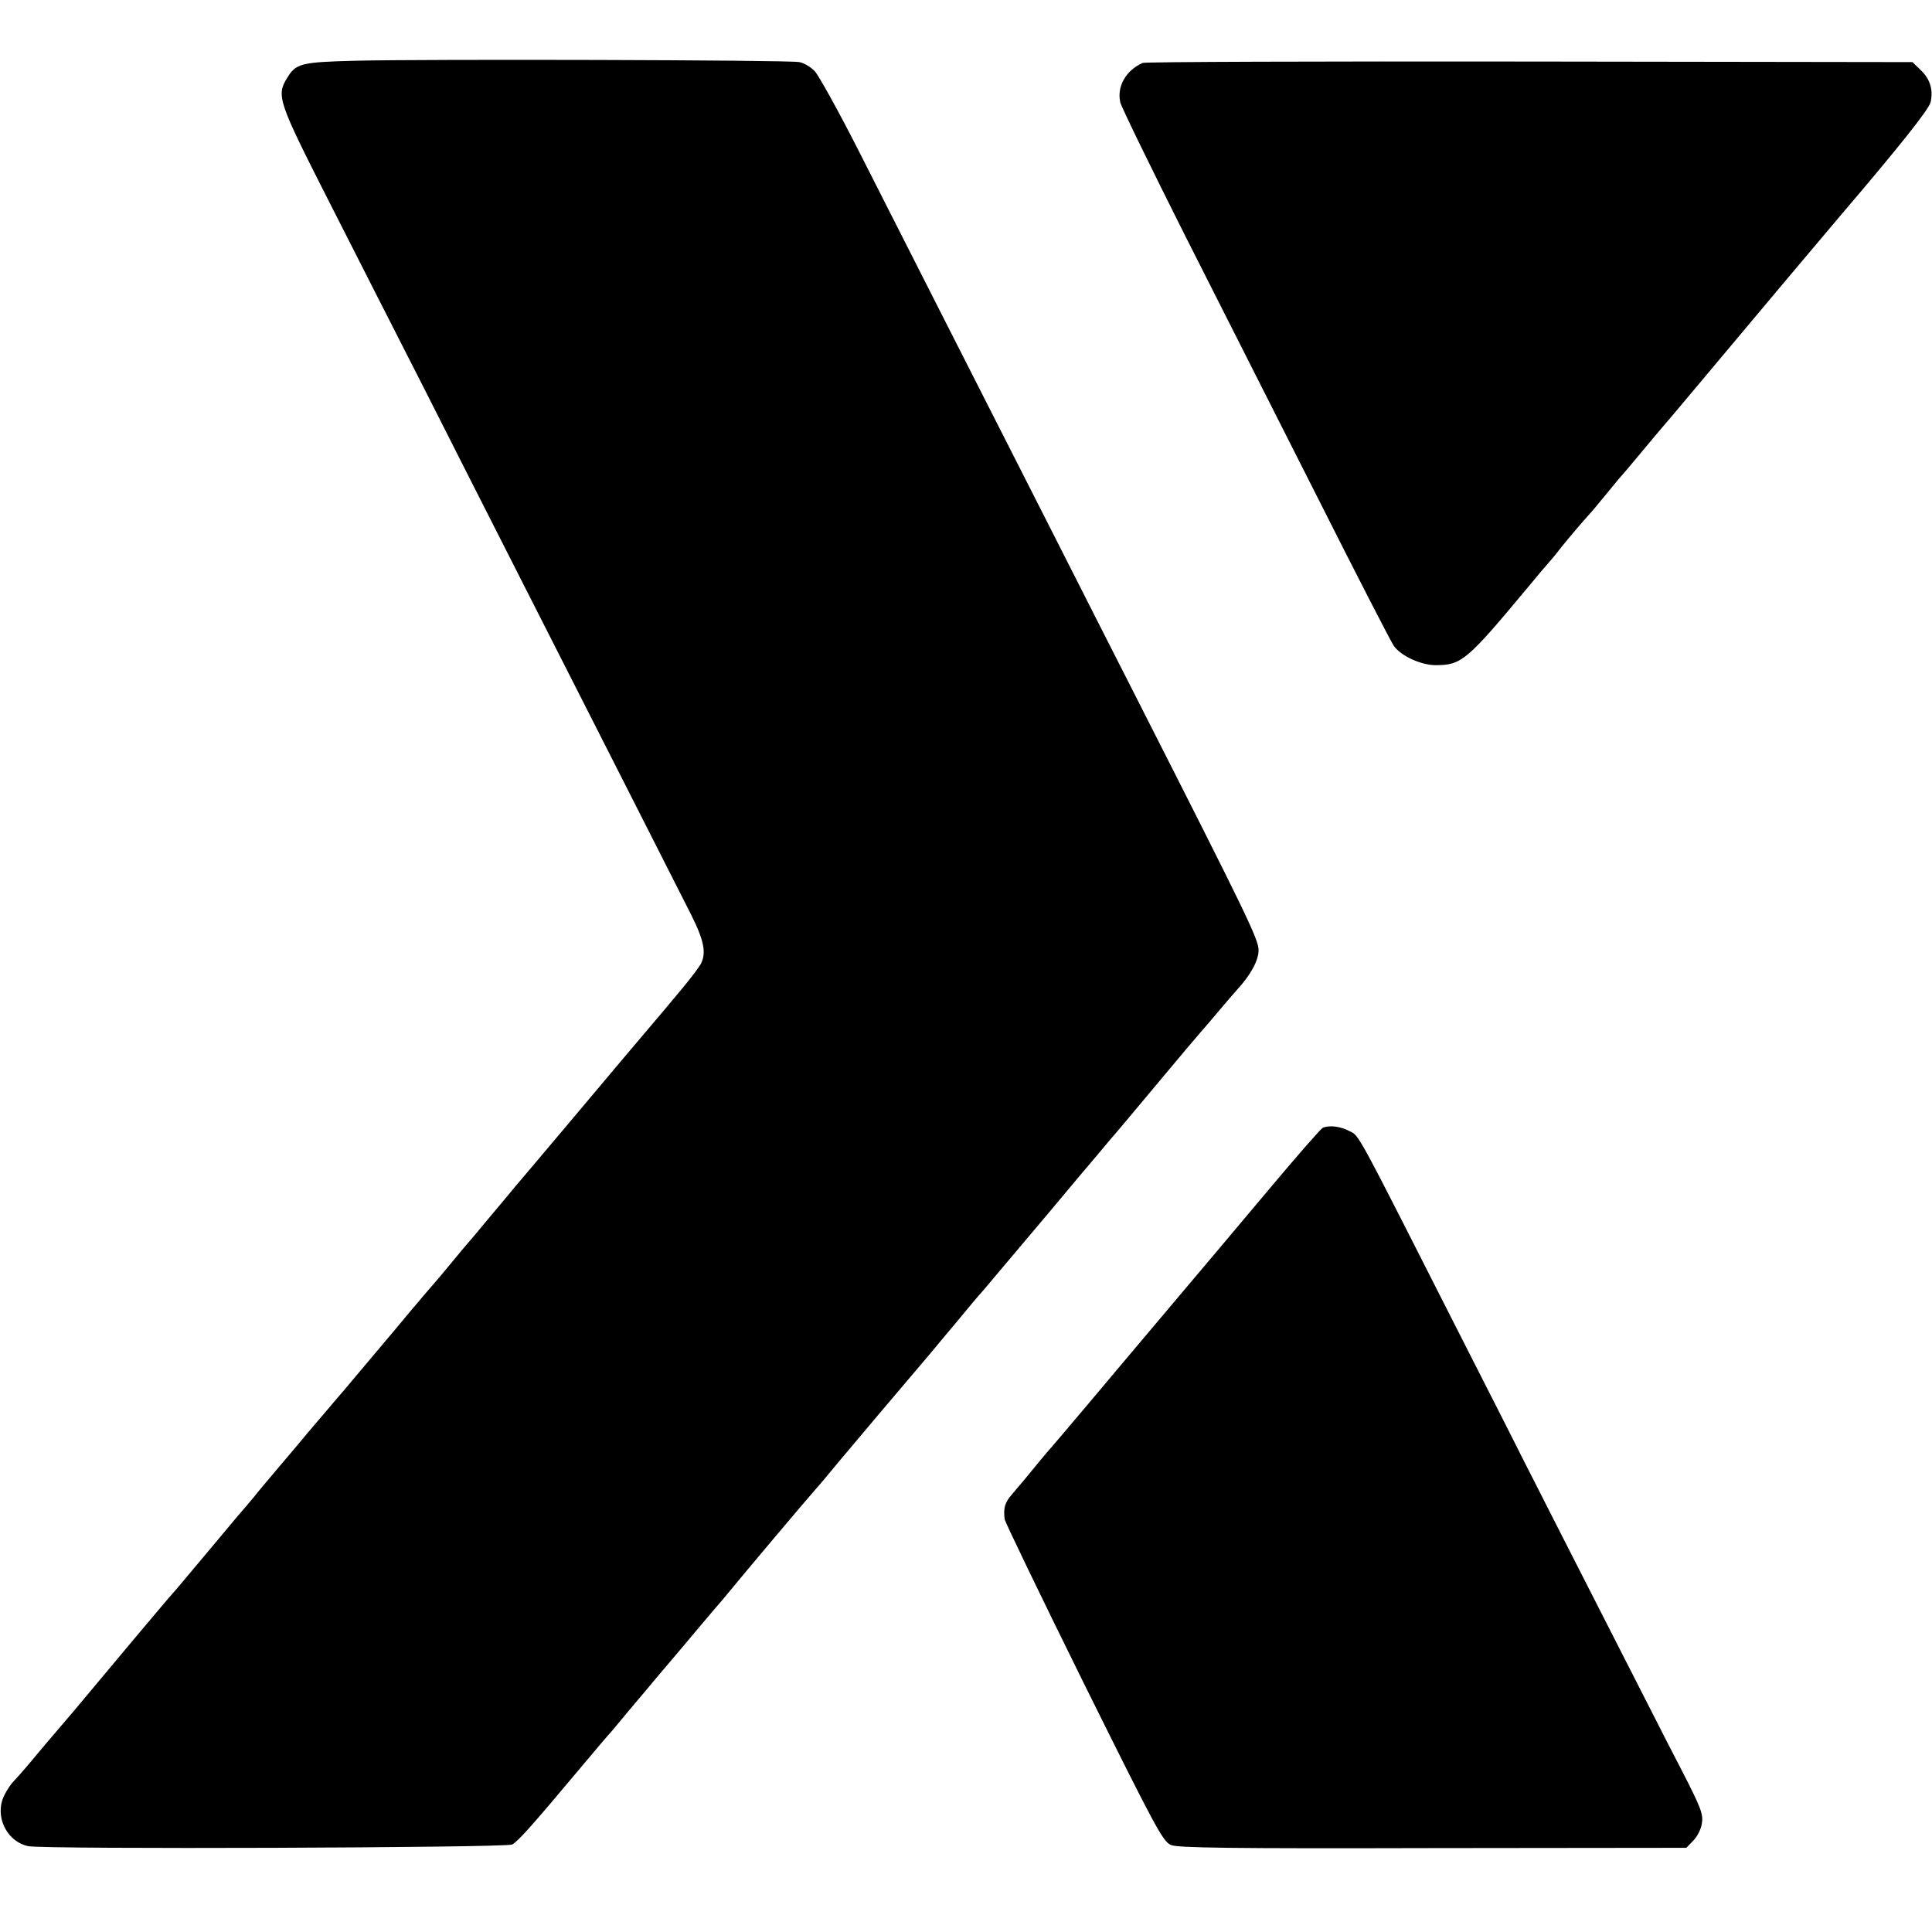
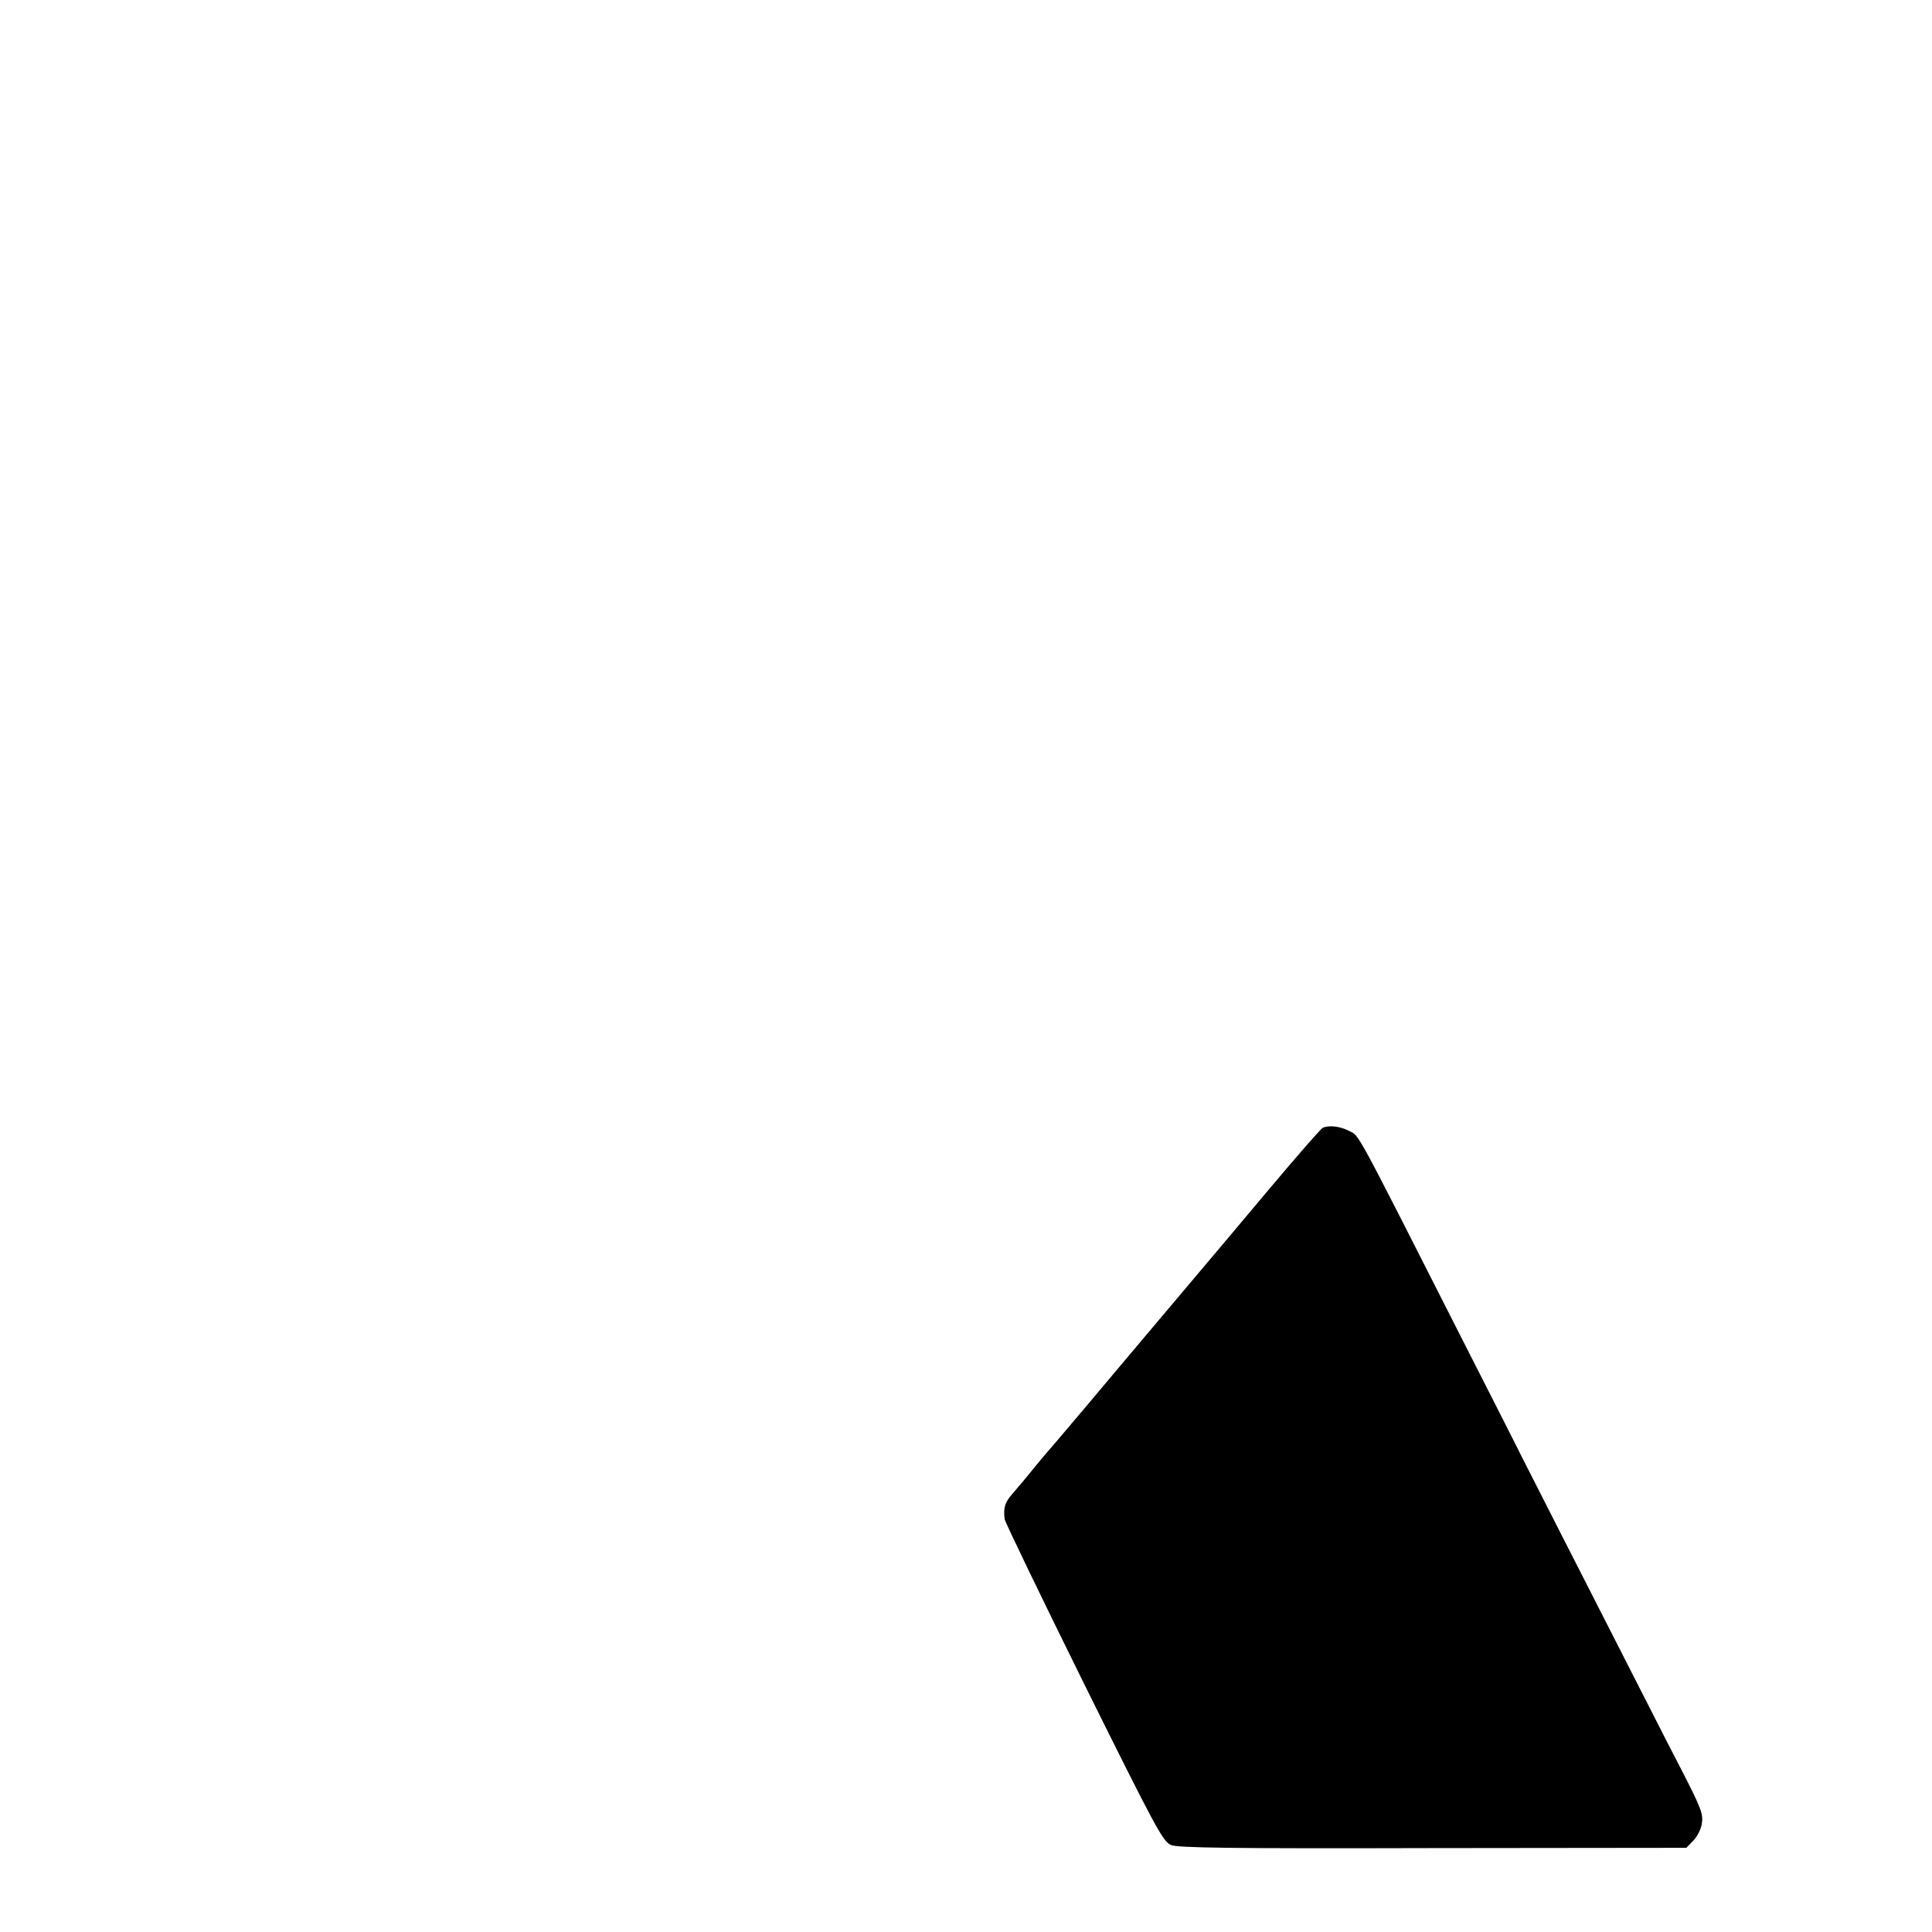
<svg xmlns="http://www.w3.org/2000/svg" version="1.0" width="700pt" height="700pt" viewBox="0 0 700 700" preserveAspectRatio="xMidYMid meet">
  <g transform="translate(0,700) scale(0.1,-0.1)" fill="#000000" stroke="none">
-     <path d="M1290 6780 c-201 -5 -218 -10 -250 -63 -39 -64 -33 -83 151 -445 94 -185 250 -492 347 -682 96 -190 245 -484 332 -655 273 -537 582 -1146 632 -1245 49 -97 58 -142 37 -183 -7 -12 -36 -51 -66 -87 -30 -36 -62 -74 -71 -85 -10 -11 -42 -50 -72 -85 -30 -35 -63 -74 -72 -85 -19 -23 -360 -428 -392 -465 -11 -14 -55 -66 -96 -115 -41 -50 -77 -92 -80 -95 -3 -3 -25 -30 -50 -60 -25 -30 -47 -57 -50 -60 -3 -3 -78 -90 -165 -195 -88 -104 -169 -201 -181 -215 -12 -14 -41 -47 -64 -75 -23 -27 -52 -61 -64 -75 -11 -14 -57 -68 -101 -120 -44 -52 -87 -103 -95 -114 -8 -10 -20 -23 -25 -30 -6 -6 -58 -67 -115 -136 -136 -162 -143 -171 -155 -184 -11 -11 -224 -265 -354 -421 -42 -49 -78 -92 -81 -95 -3 -3 -27 -32 -55 -65 -27 -33 -64 -76 -82 -95 -19 -19 -38 -52 -45 -73 -22 -72 23 -151 94 -166 59 -12 1730 -6 1754 6 22 13 69 65 239 268 60 72 114 135 120 141 5 6 28 33 50 60 22 26 56 67 75 89 19 23 55 66 80 95 25 29 76 90 113 134 38 45 76 90 86 101 86 105 310 370 336 399 6 6 44 51 85 101 61 73 231 274 334 395 11 14 55 66 96 115 41 50 79 95 85 101 5 6 28 32 50 59 22 26 107 127 189 224 81 97 164 196 185 220 20 24 41 49 46 55 6 6 80 94 165 196 85 102 157 187 160 190 3 3 30 34 60 70 30 36 63 74 73 85 48 52 77 105 77 142 1 38 -43 128 -434 898 -62 121 -210 414 -330 650 -310 610 -528 1039 -683 1345 -74 146 -147 277 -161 292 -14 15 -39 30 -56 33 -40 8 -1366 11 -1606 5z" />
-     <path d="M4140 6772 c-61 -27 -94 -86 -81 -143 5 -19 110 -234 233 -479 124 -245 341 -674 483 -955 141 -280 265 -521 275 -535 26 -37 99 -70 152 -70 93 0 113 17 328 275 41 50 77 92 80 95 3 3 24 27 45 55 35 43 72 87 110 129 6 6 30 36 55 66 25 30 49 60 55 66 5 6 28 32 50 59 50 60 97 116 110 131 6 6 75 89 155 184 152 182 403 480 475 565 221 259 324 389 330 415 10 45 -2 84 -36 116 l-30 29 -1387 2 c-763 1 -1394 -1 -1402 -5z" />
    <path d="M4793 2914 c-7 -3 -90 -98 -185 -211 -149 -178 -236 -280 -331 -393 -12 -14 -55 -65 -97 -115 -41 -49 -85 -101 -97 -115 -12 -14 -76 -90 -143 -170 -68 -80 -134 -159 -149 -175 -14 -17 -42 -50 -62 -75 -20 -25 -49 -58 -63 -75 -25 -29 -31 -48 -26 -89 1 -10 130 -277 286 -593 263 -530 287 -575 317 -588 26 -10 207 -13 949 -11 l918 1 25 26 c14 14 28 41 31 61 6 35 -2 56 -76 200 -5 9 -73 141 -151 295 -78 153 -205 402 -282 553 -77 151 -144 283 -149 293 -4 9 -13 26 -19 38 -6 12 -94 186 -197 388 -387 763 -366 724 -403 743 -33 17 -71 22 -96 12z" />
  </g>
</svg>